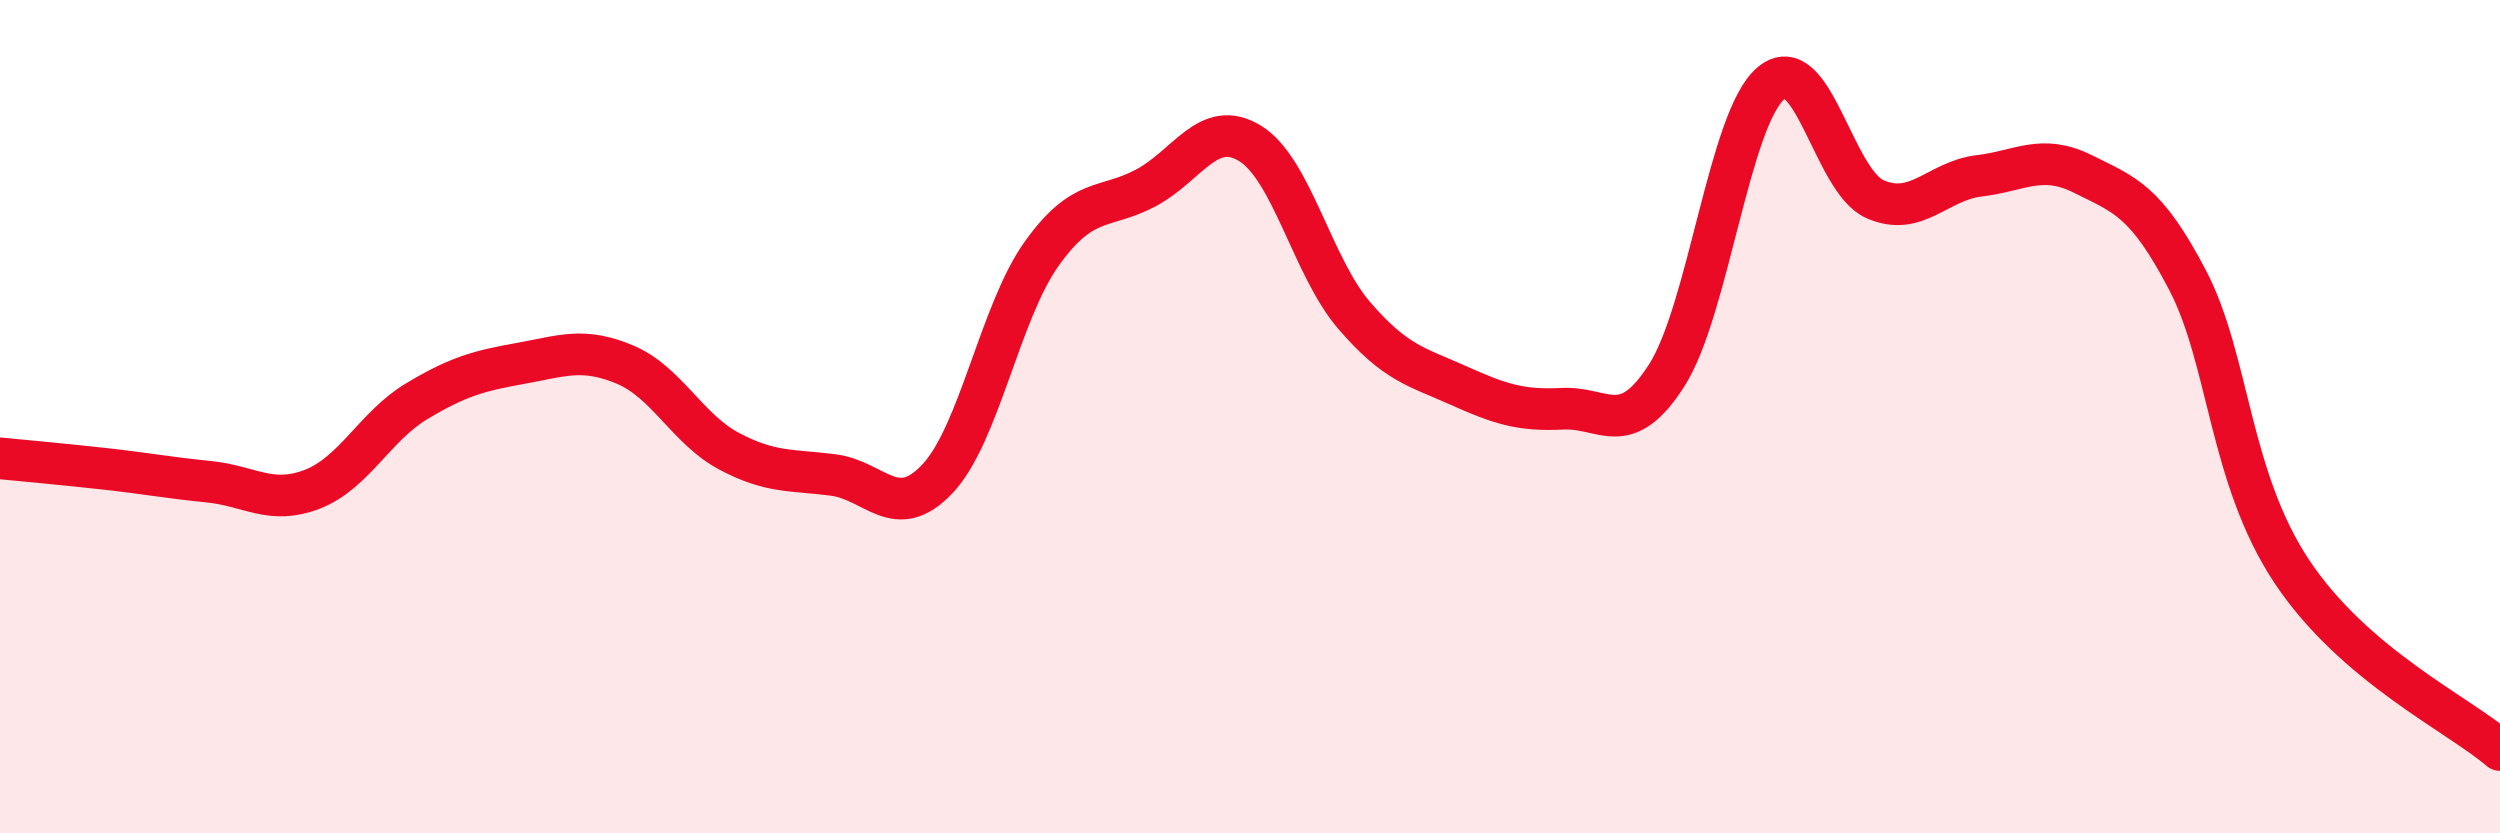
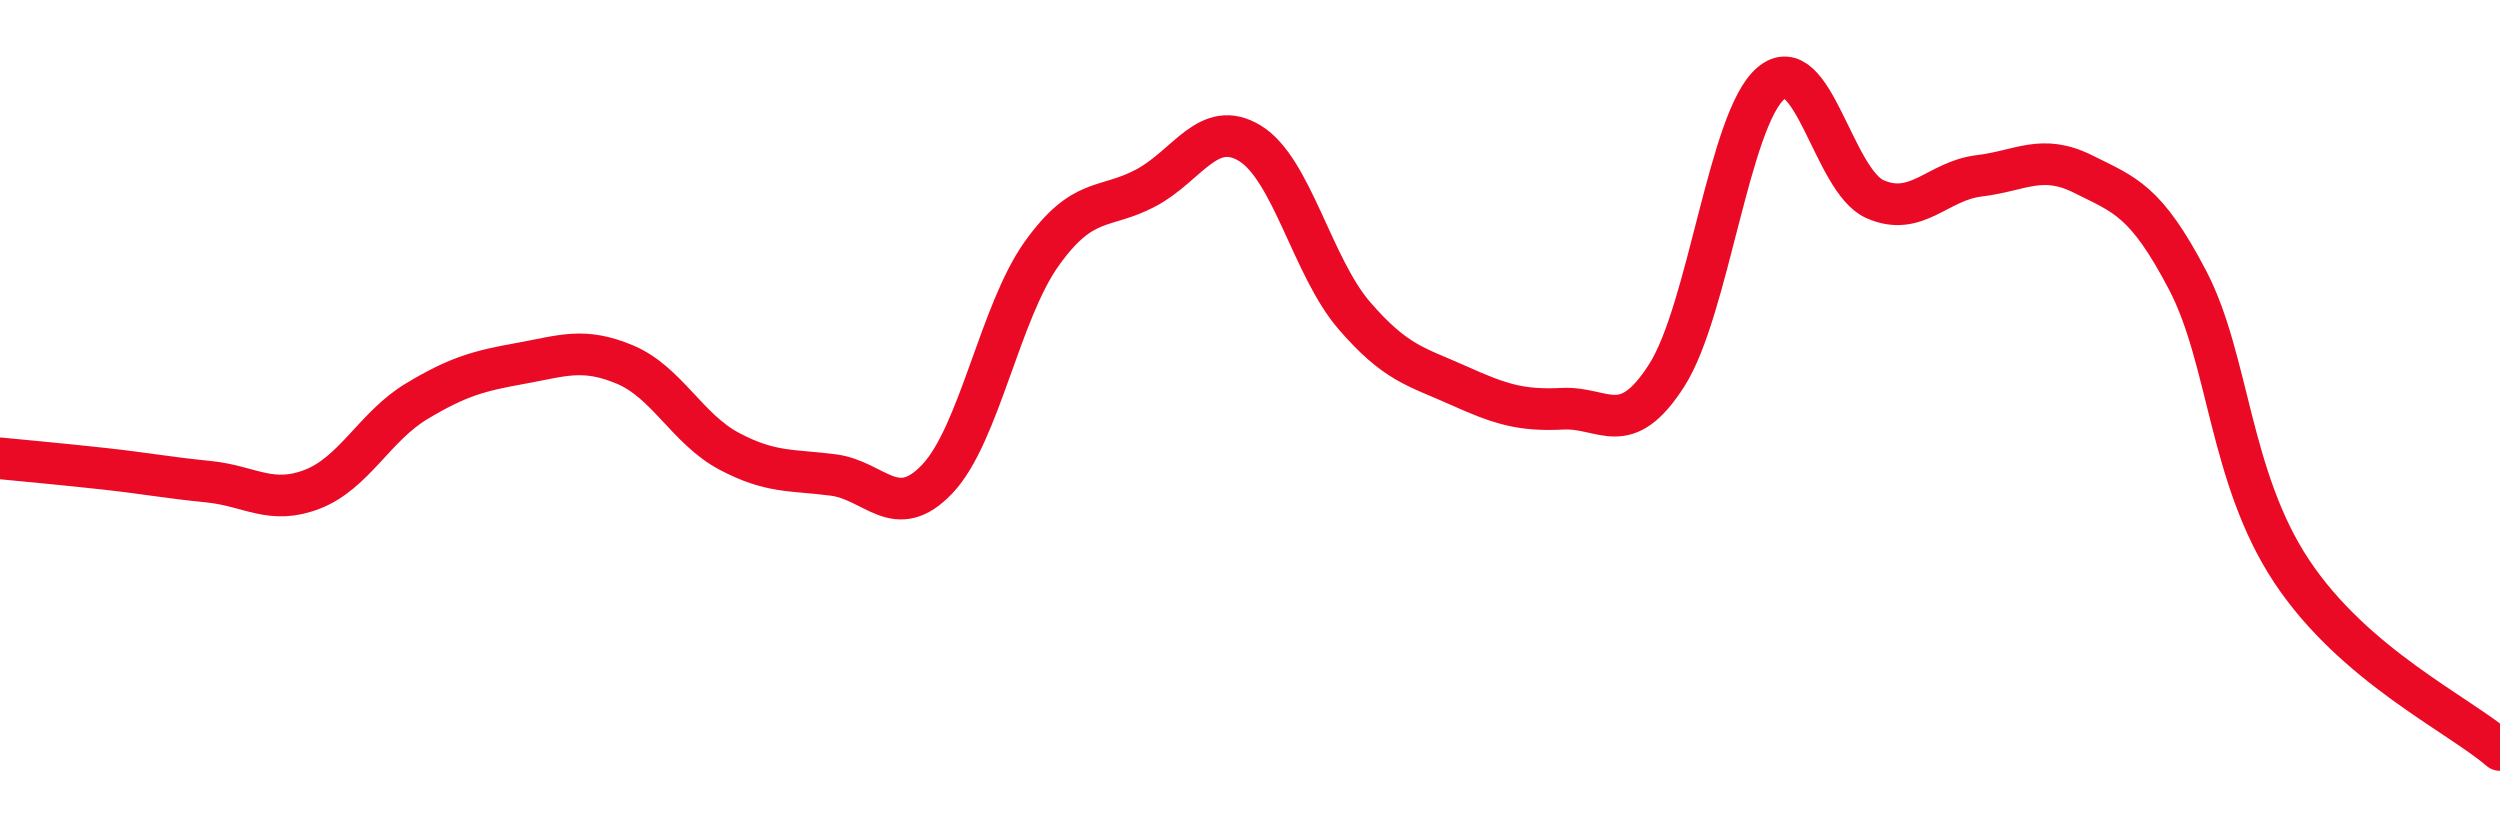
<svg xmlns="http://www.w3.org/2000/svg" width="60" height="20" viewBox="0 0 60 20">
-   <path d="M 0,11 C 0.5,11.05 1.5,11.14 2.5,11.25 C 3.5,11.36 4,11.46 5,11.56 C 6,11.66 6.5,12.13 7.5,11.74 C 8.5,11.35 9,10.23 10,9.63 C 11,9.03 11.5,8.9 12.5,8.72 C 13.5,8.54 14,8.33 15,8.75 C 16,9.17 16.5,10.3 17.5,10.83 C 18.5,11.36 19,11.27 20,11.4 C 21,11.53 21.5,12.55 22.5,11.49 C 23.5,10.43 24,7.49 25,6.09 C 26,4.69 26.5,5.04 27.5,4.51 C 28.5,3.98 29,2.83 30,3.44 C 31,4.05 31.5,6.41 32.5,7.57 C 33.5,8.73 34,8.8 35,9.25 C 36,9.7 36.5,9.86 37.5,9.81 C 38.5,9.76 39,10.57 40,9.01 C 41,7.45 41.5,2.85 42.5,2 C 43.5,1.15 44,4.34 45,4.78 C 46,5.22 46.5,4.34 47.5,4.22 C 48.5,4.1 49,3.68 50,4.18 C 51,4.68 51.5,4.81 52.5,6.72 C 53.5,8.63 53.5,11.45 55,13.71 C 56.5,15.97 59,17.14 60,18L60 20L0 20Z" fill="#EB0A25" opacity="0.1" stroke-linecap="round" stroke-linejoin="round" />
  <path d="M 0,11 C 0.5,11.05 1.5,11.14 2.5,11.25 C 3.5,11.36 4,11.46 5,11.56 C 6,11.66 6.5,12.13 7.5,11.74 C 8.5,11.35 9,10.23 10,9.63 C 11,9.03 11.5,8.9 12.5,8.72 C 13.5,8.54 14,8.33 15,8.75 C 16,9.17 16.5,10.3 17.5,10.83 C 18.5,11.36 19,11.27 20,11.4 C 21,11.53 21.5,12.55 22.5,11.49 C 23.5,10.43 24,7.49 25,6.09 C 26,4.69 26.5,5.04 27.5,4.51 C 28.5,3.98 29,2.83 30,3.44 C 31,4.05 31.5,6.41 32.5,7.57 C 33.5,8.73 34,8.8 35,9.25 C 36,9.7 36.5,9.86 37.5,9.81 C 38.5,9.76 39,10.57 40,9.01 C 41,7.45 41.5,2.85 42.5,2 C 43.5,1.15 44,4.34 45,4.78 C 46,5.22 46.5,4.34 47.5,4.22 C 48.5,4.1 49,3.68 50,4.18 C 51,4.68 51.5,4.81 52.5,6.72 C 53.5,8.63 53.5,11.45 55,13.71 C 56.5,15.97 59,17.14 60,18" stroke="#EB0A25" stroke-width="1" fill="none" stroke-linecap="round" stroke-linejoin="round" />
</svg>